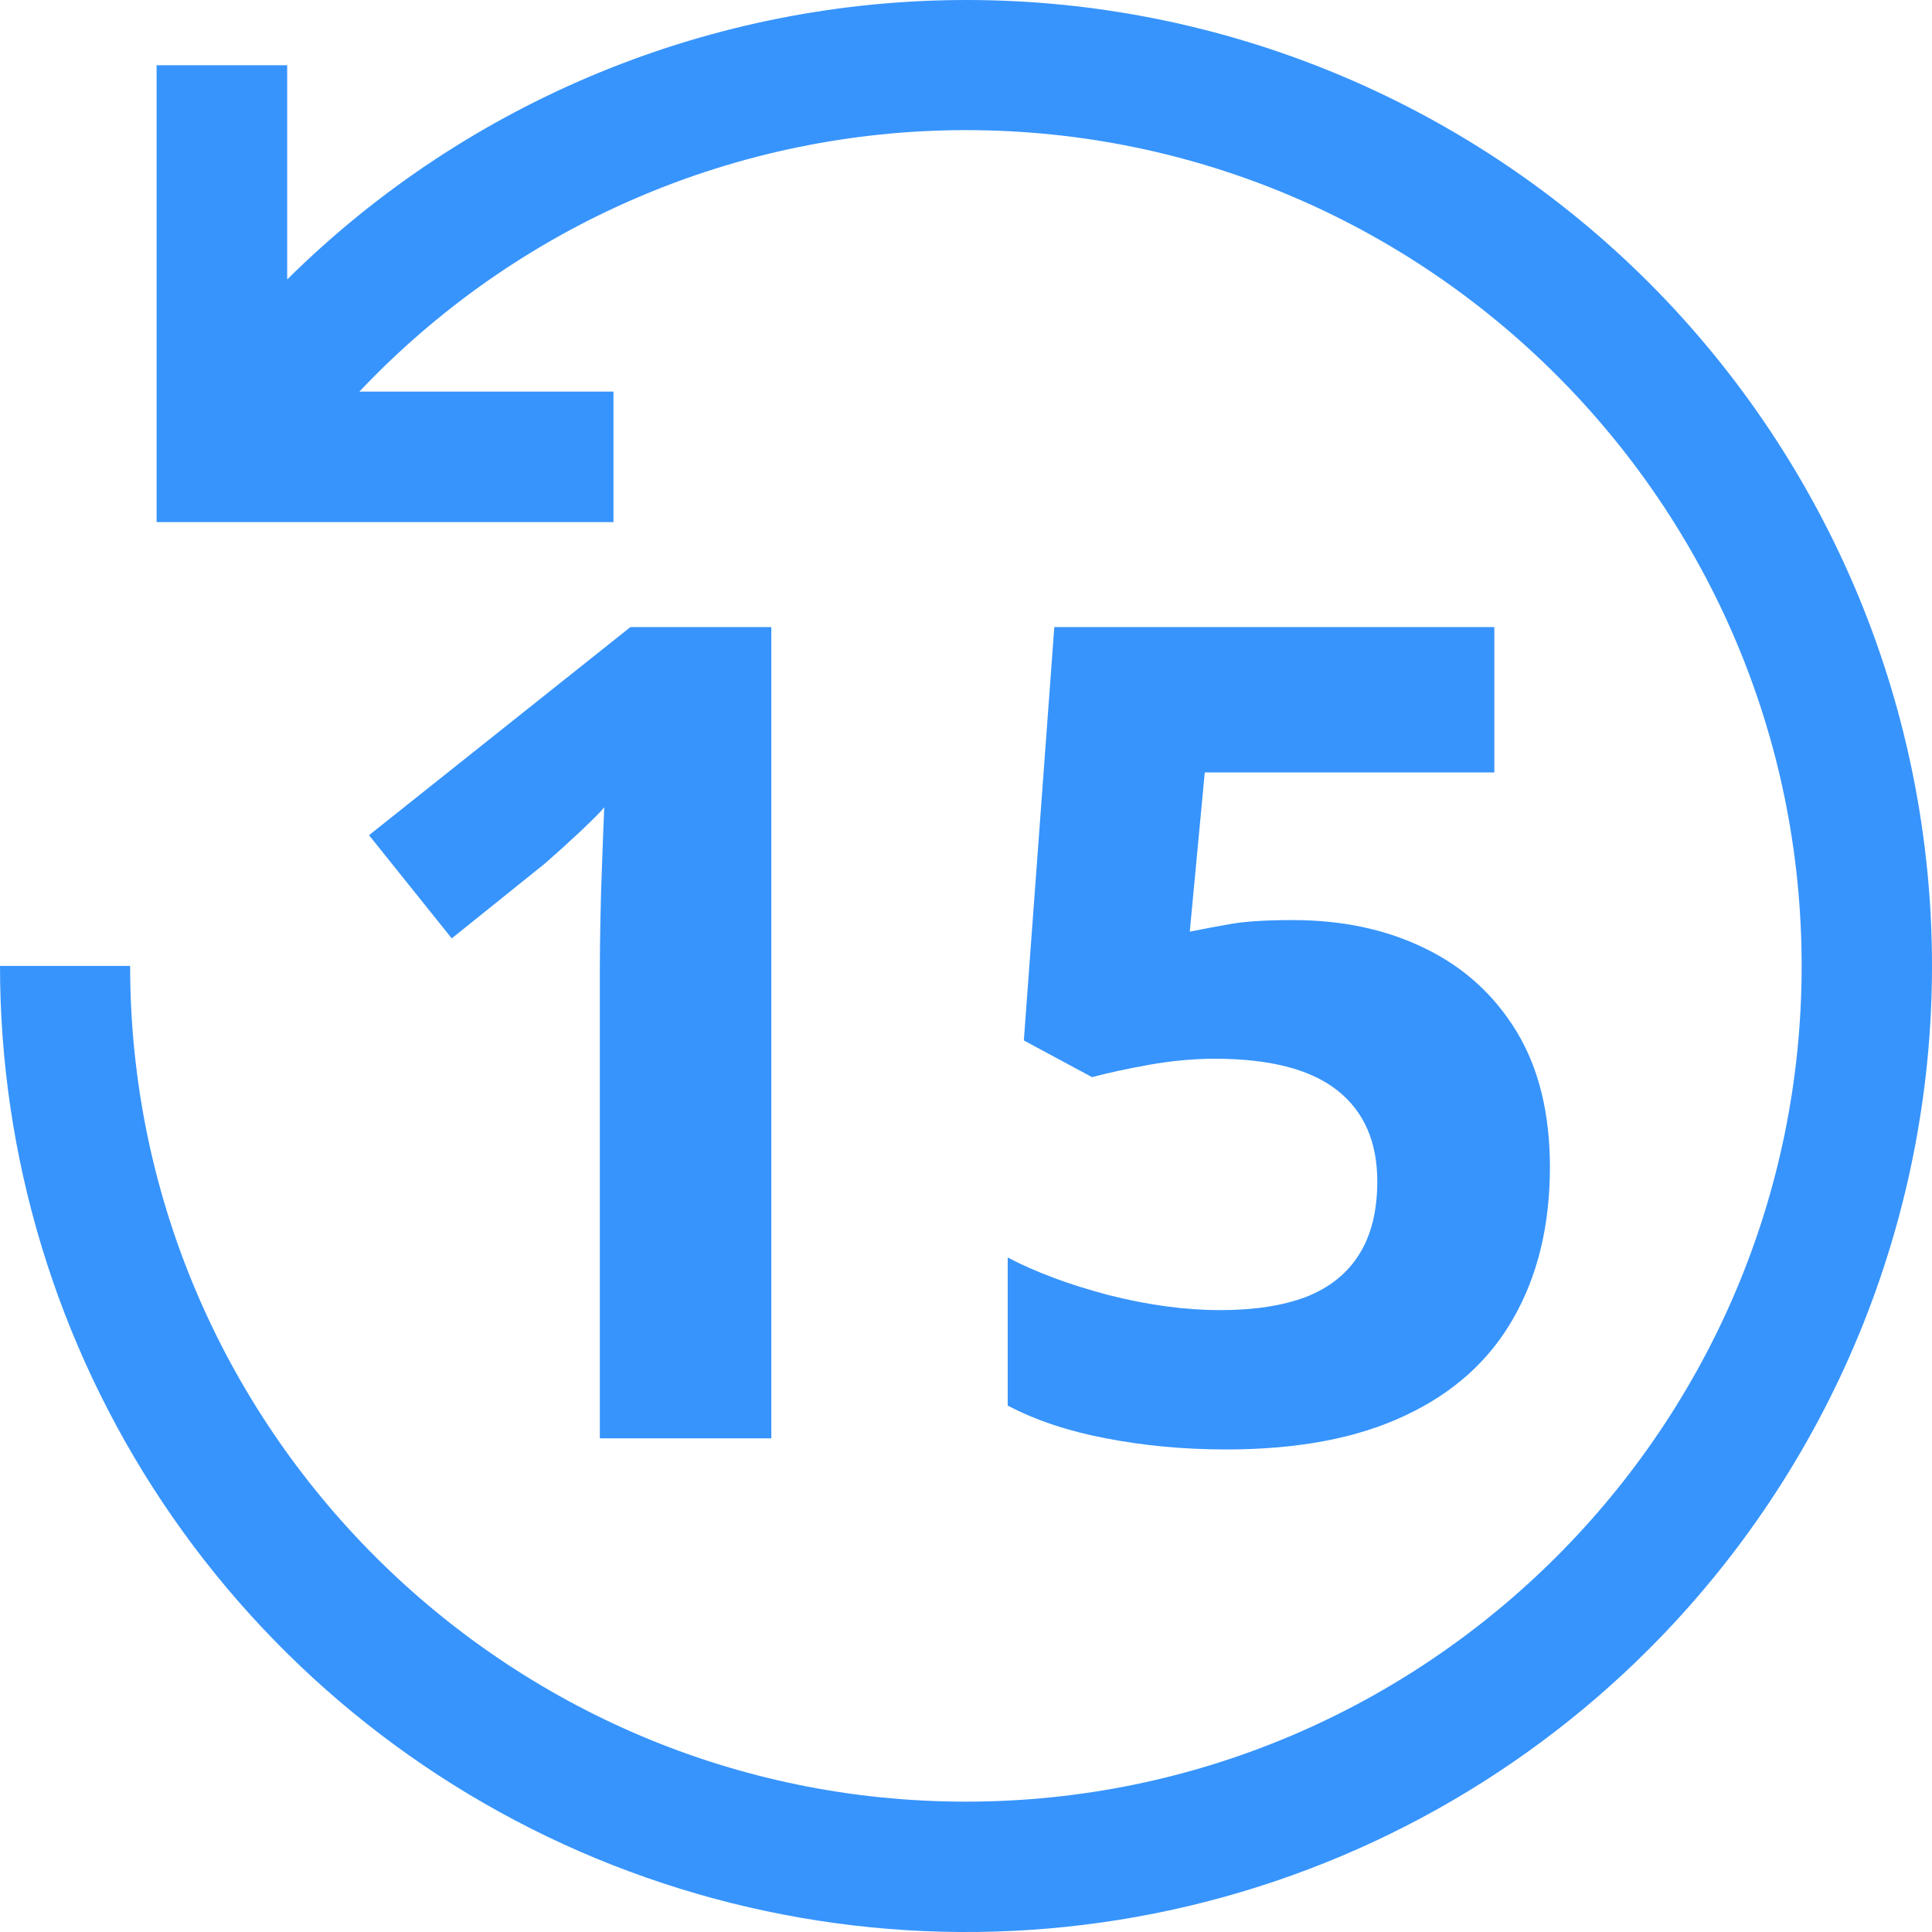
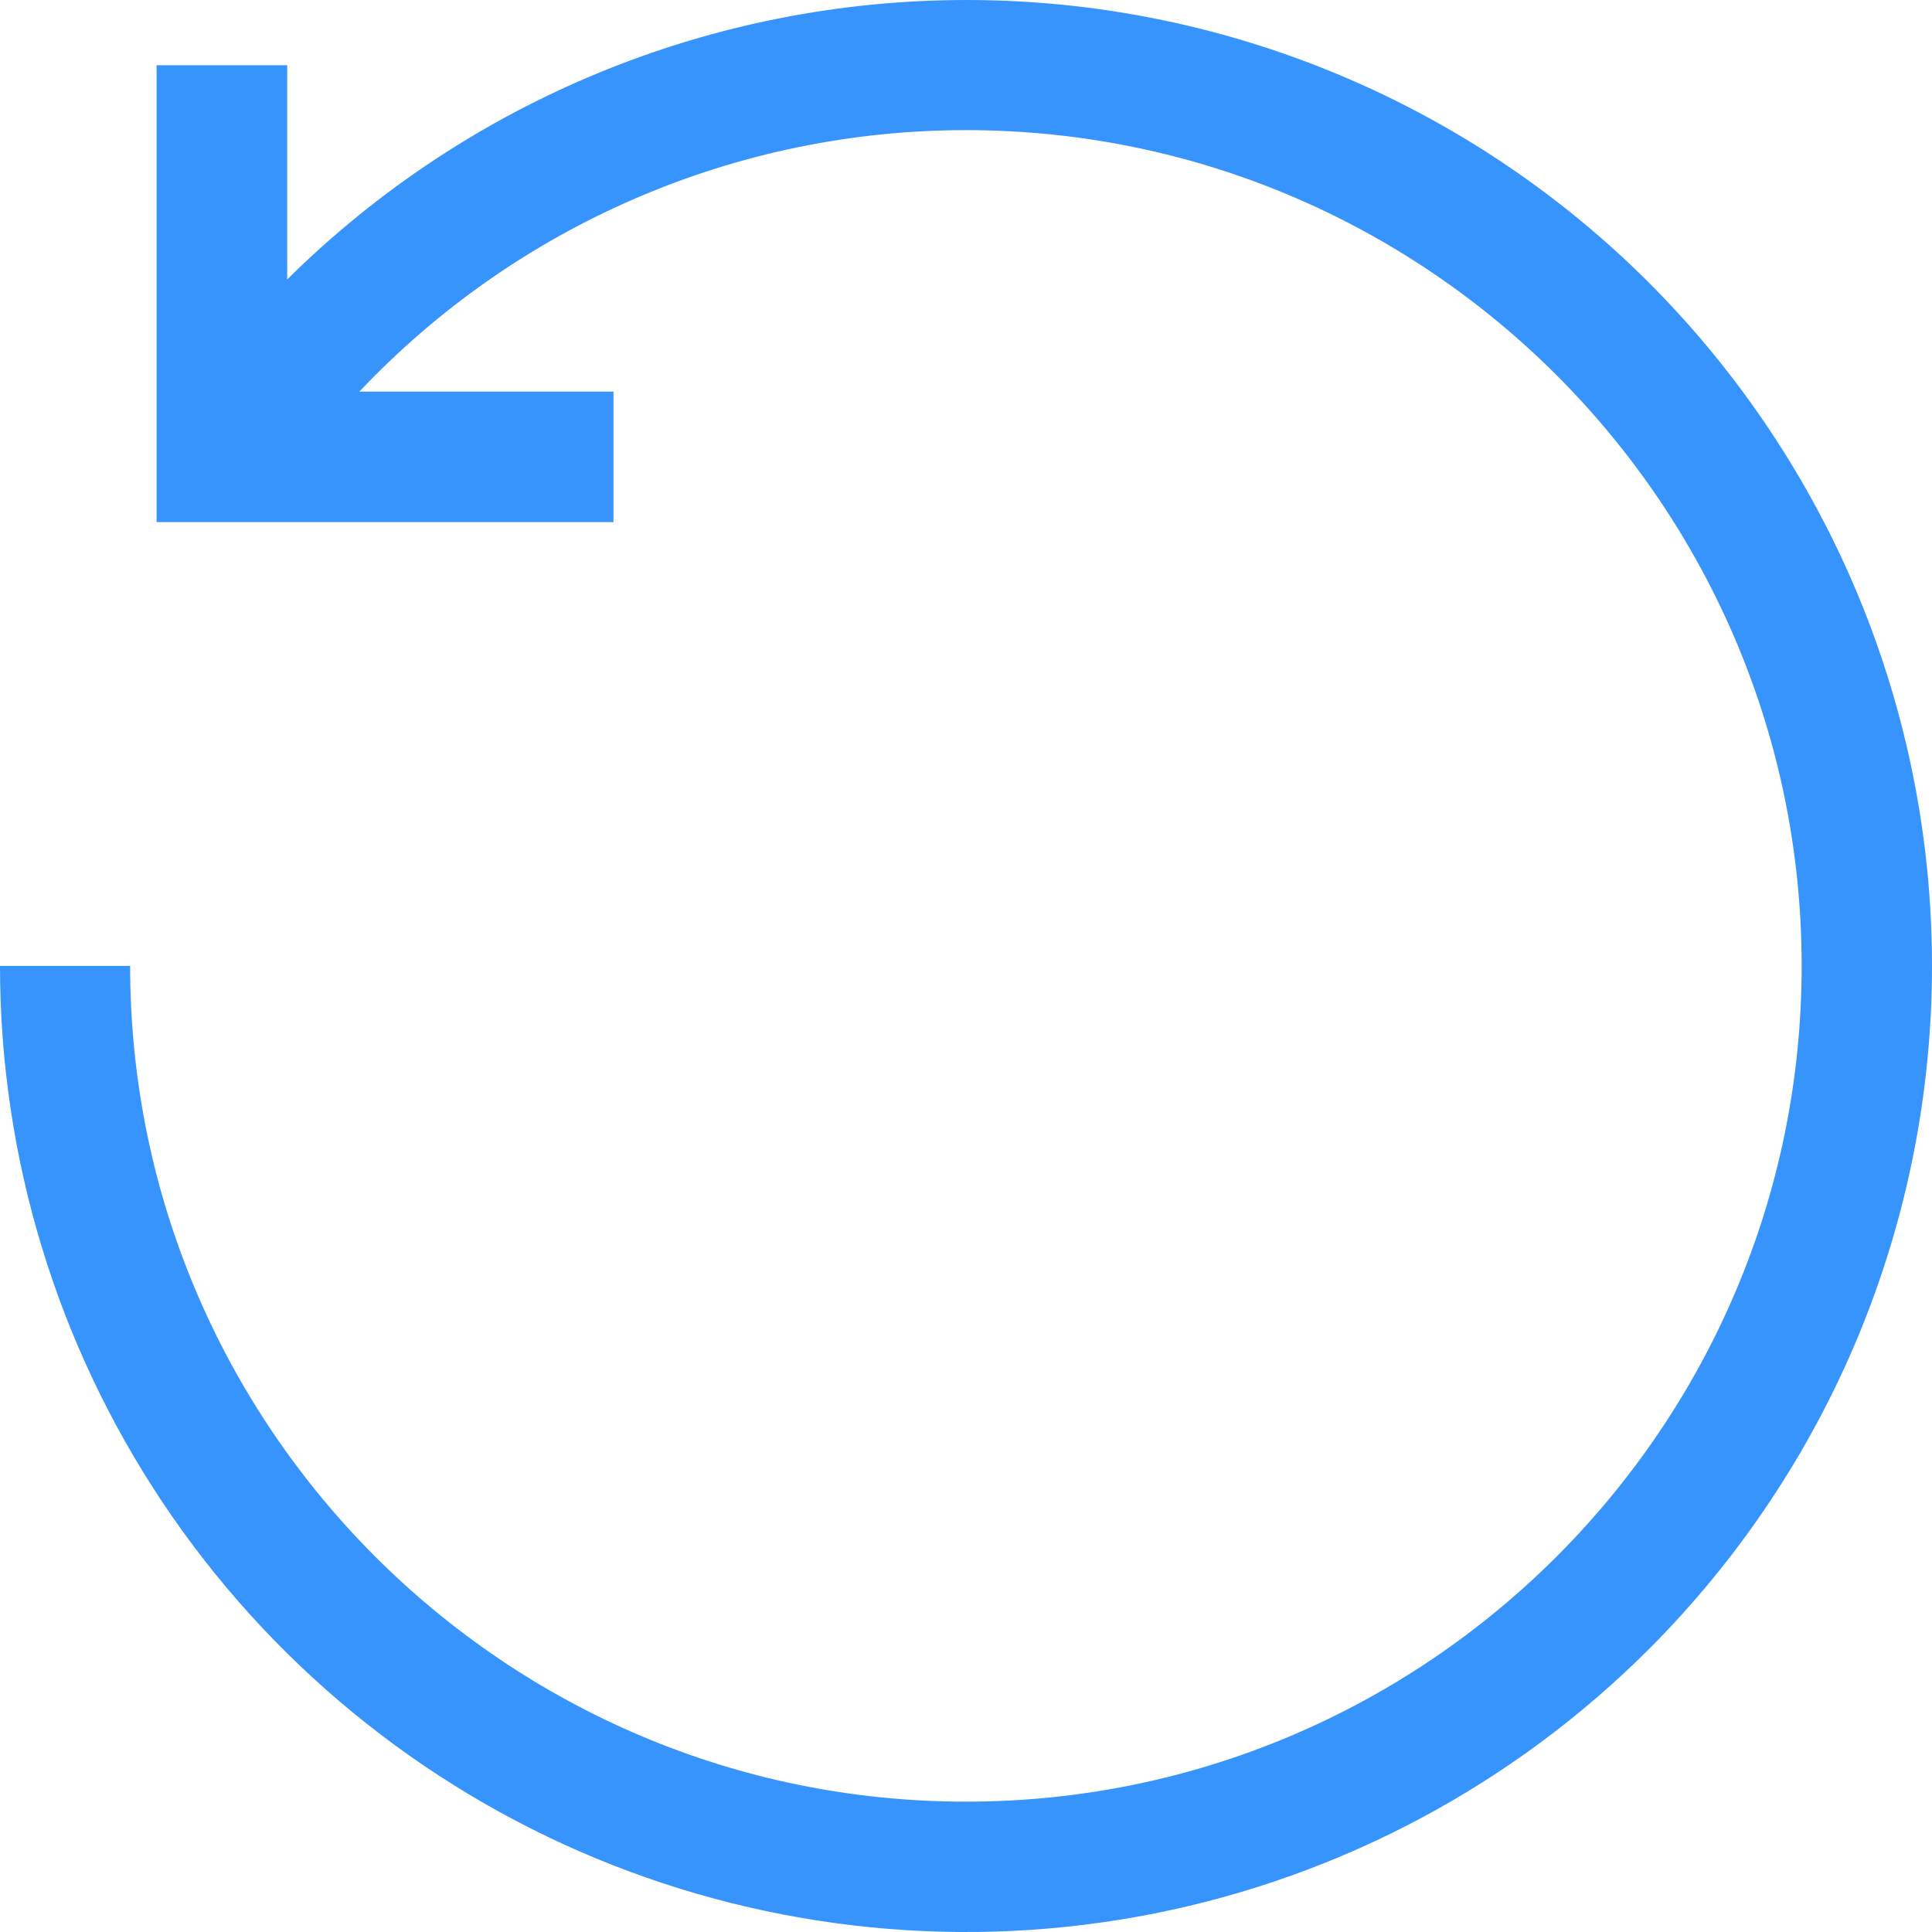
<svg xmlns="http://www.w3.org/2000/svg" width="17" height="17" viewBox="0 0 17 17" fill="none">
  <path d="M14.51 2.488C12.922 0.9 10.77 0.005 8.524 2.50705e-05C6.279 -0.005 4.122 0.879 2.527 2.459V0.574H1.378V4.594H5.398V3.446H3.162C3.849 2.719 4.676 2.14 5.593 1.745C6.511 1.349 7.5 1.145 8.499 1.145C12.554 1.145 15.853 4.444 15.853 8.499C15.853 12.554 12.554 15.853 8.499 15.853C4.444 15.853 1.145 12.554 1.145 8.499H1.71573e-07C-0 10.18 0.498 11.824 1.432 13.222C2.366 14.62 3.693 15.71 5.246 16.353C6.8 16.996 8.509 17.165 10.158 16.837C11.807 16.509 13.321 15.699 14.51 14.51C15.299 13.72 15.925 12.784 16.353 11.752C16.78 10.721 17 9.615 17 8.499C17 7.383 16.78 6.277 16.353 5.246C15.925 4.215 15.299 3.278 14.51 2.488Z" fill="#3794FC" />
-   <path d="M6.787 12.656H5.278V8.525C5.278 8.411 5.28 8.271 5.283 8.105C5.286 7.936 5.291 7.764 5.298 7.588C5.304 7.409 5.311 7.248 5.317 7.104C5.282 7.147 5.208 7.22 5.098 7.324C4.99 7.425 4.889 7.516 4.795 7.598L3.975 8.257L3.247 7.349L5.547 5.518H6.787V12.656ZM11.377 8.096C11.813 8.096 12.2 8.179 12.539 8.345C12.881 8.511 13.149 8.755 13.345 9.077C13.54 9.399 13.638 9.797 13.638 10.269C13.638 10.783 13.53 11.227 13.315 11.602C13.104 11.973 12.787 12.258 12.363 12.456C11.943 12.655 11.419 12.754 10.791 12.754C10.417 12.754 10.063 12.721 9.731 12.656C9.403 12.594 9.115 12.498 8.867 12.368V11.065C9.115 11.195 9.411 11.305 9.756 11.396C10.104 11.484 10.431 11.528 10.737 11.528C11.037 11.528 11.289 11.489 11.494 11.411C11.699 11.33 11.854 11.206 11.958 11.04C12.065 10.871 12.119 10.656 12.119 10.396C12.119 10.047 12.002 9.78 11.768 9.595C11.533 9.409 11.174 9.316 10.688 9.316C10.503 9.316 10.309 9.334 10.107 9.37C9.909 9.406 9.743 9.442 9.609 9.478L9.009 9.155L9.277 5.518H13.149V6.797H10.601L10.469 8.198C10.579 8.175 10.7 8.153 10.83 8.13C10.96 8.107 11.143 8.096 11.377 8.096Z" fill="#3794FC" />
</svg>